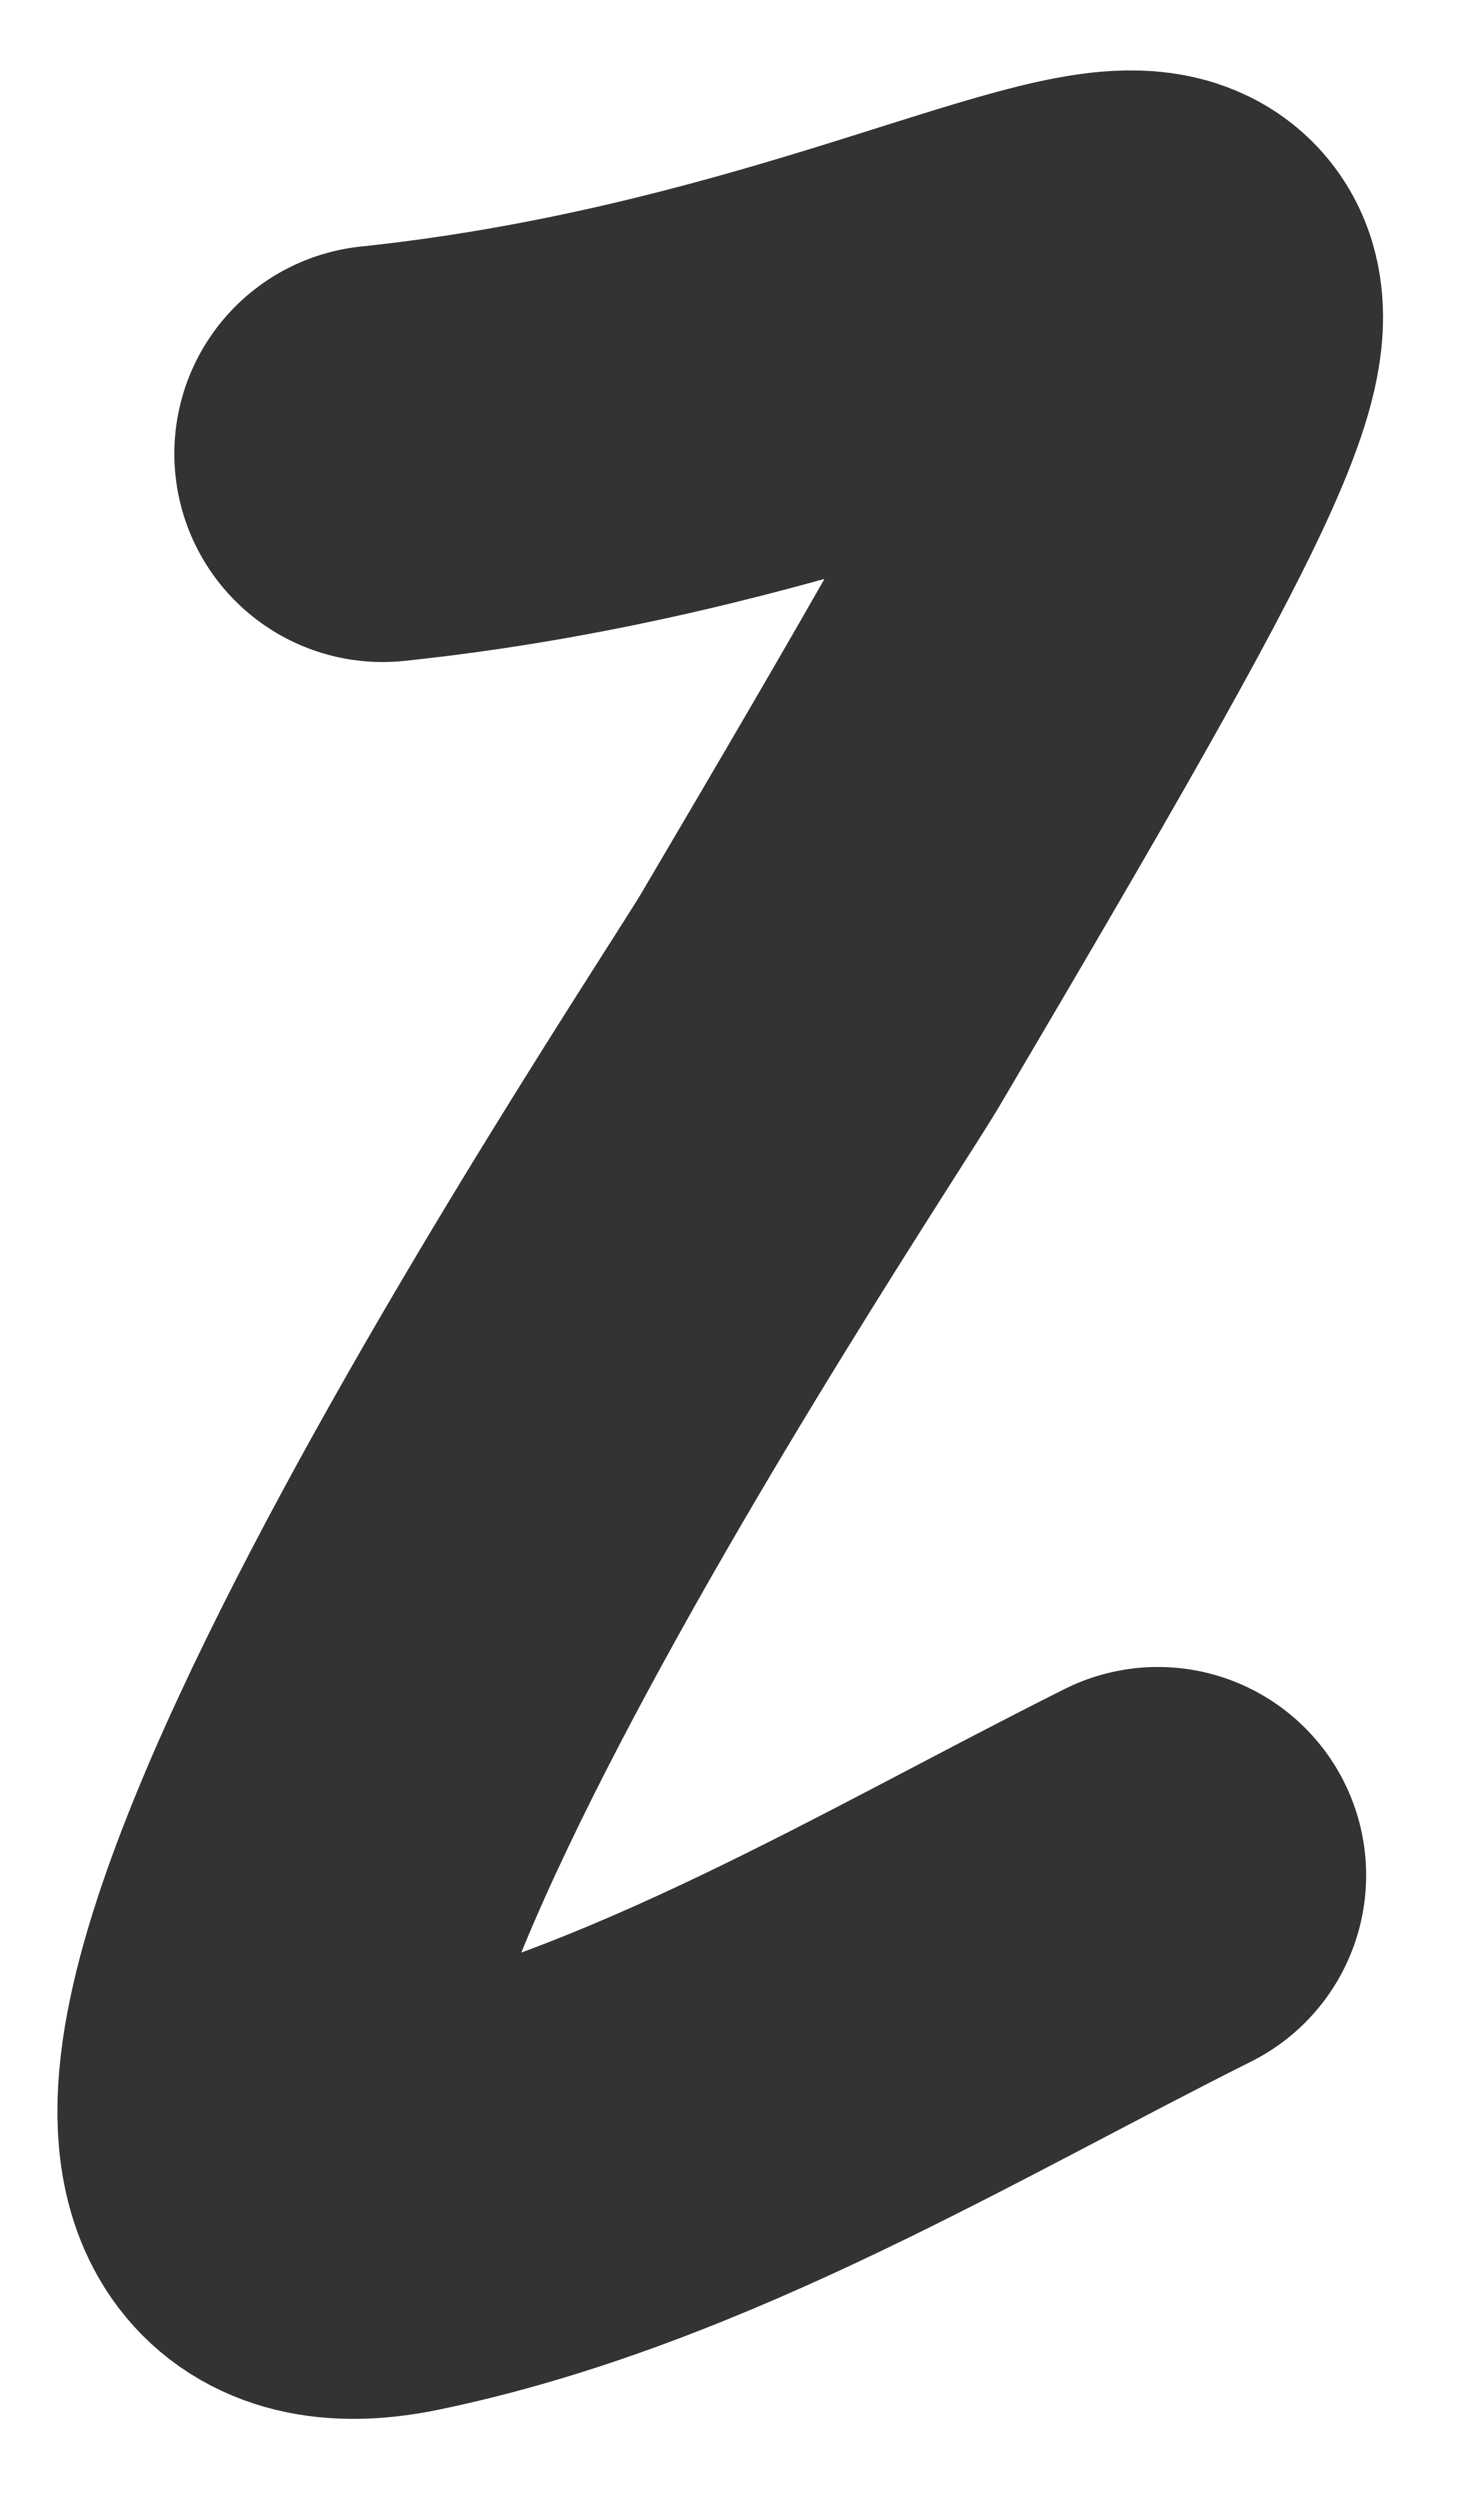
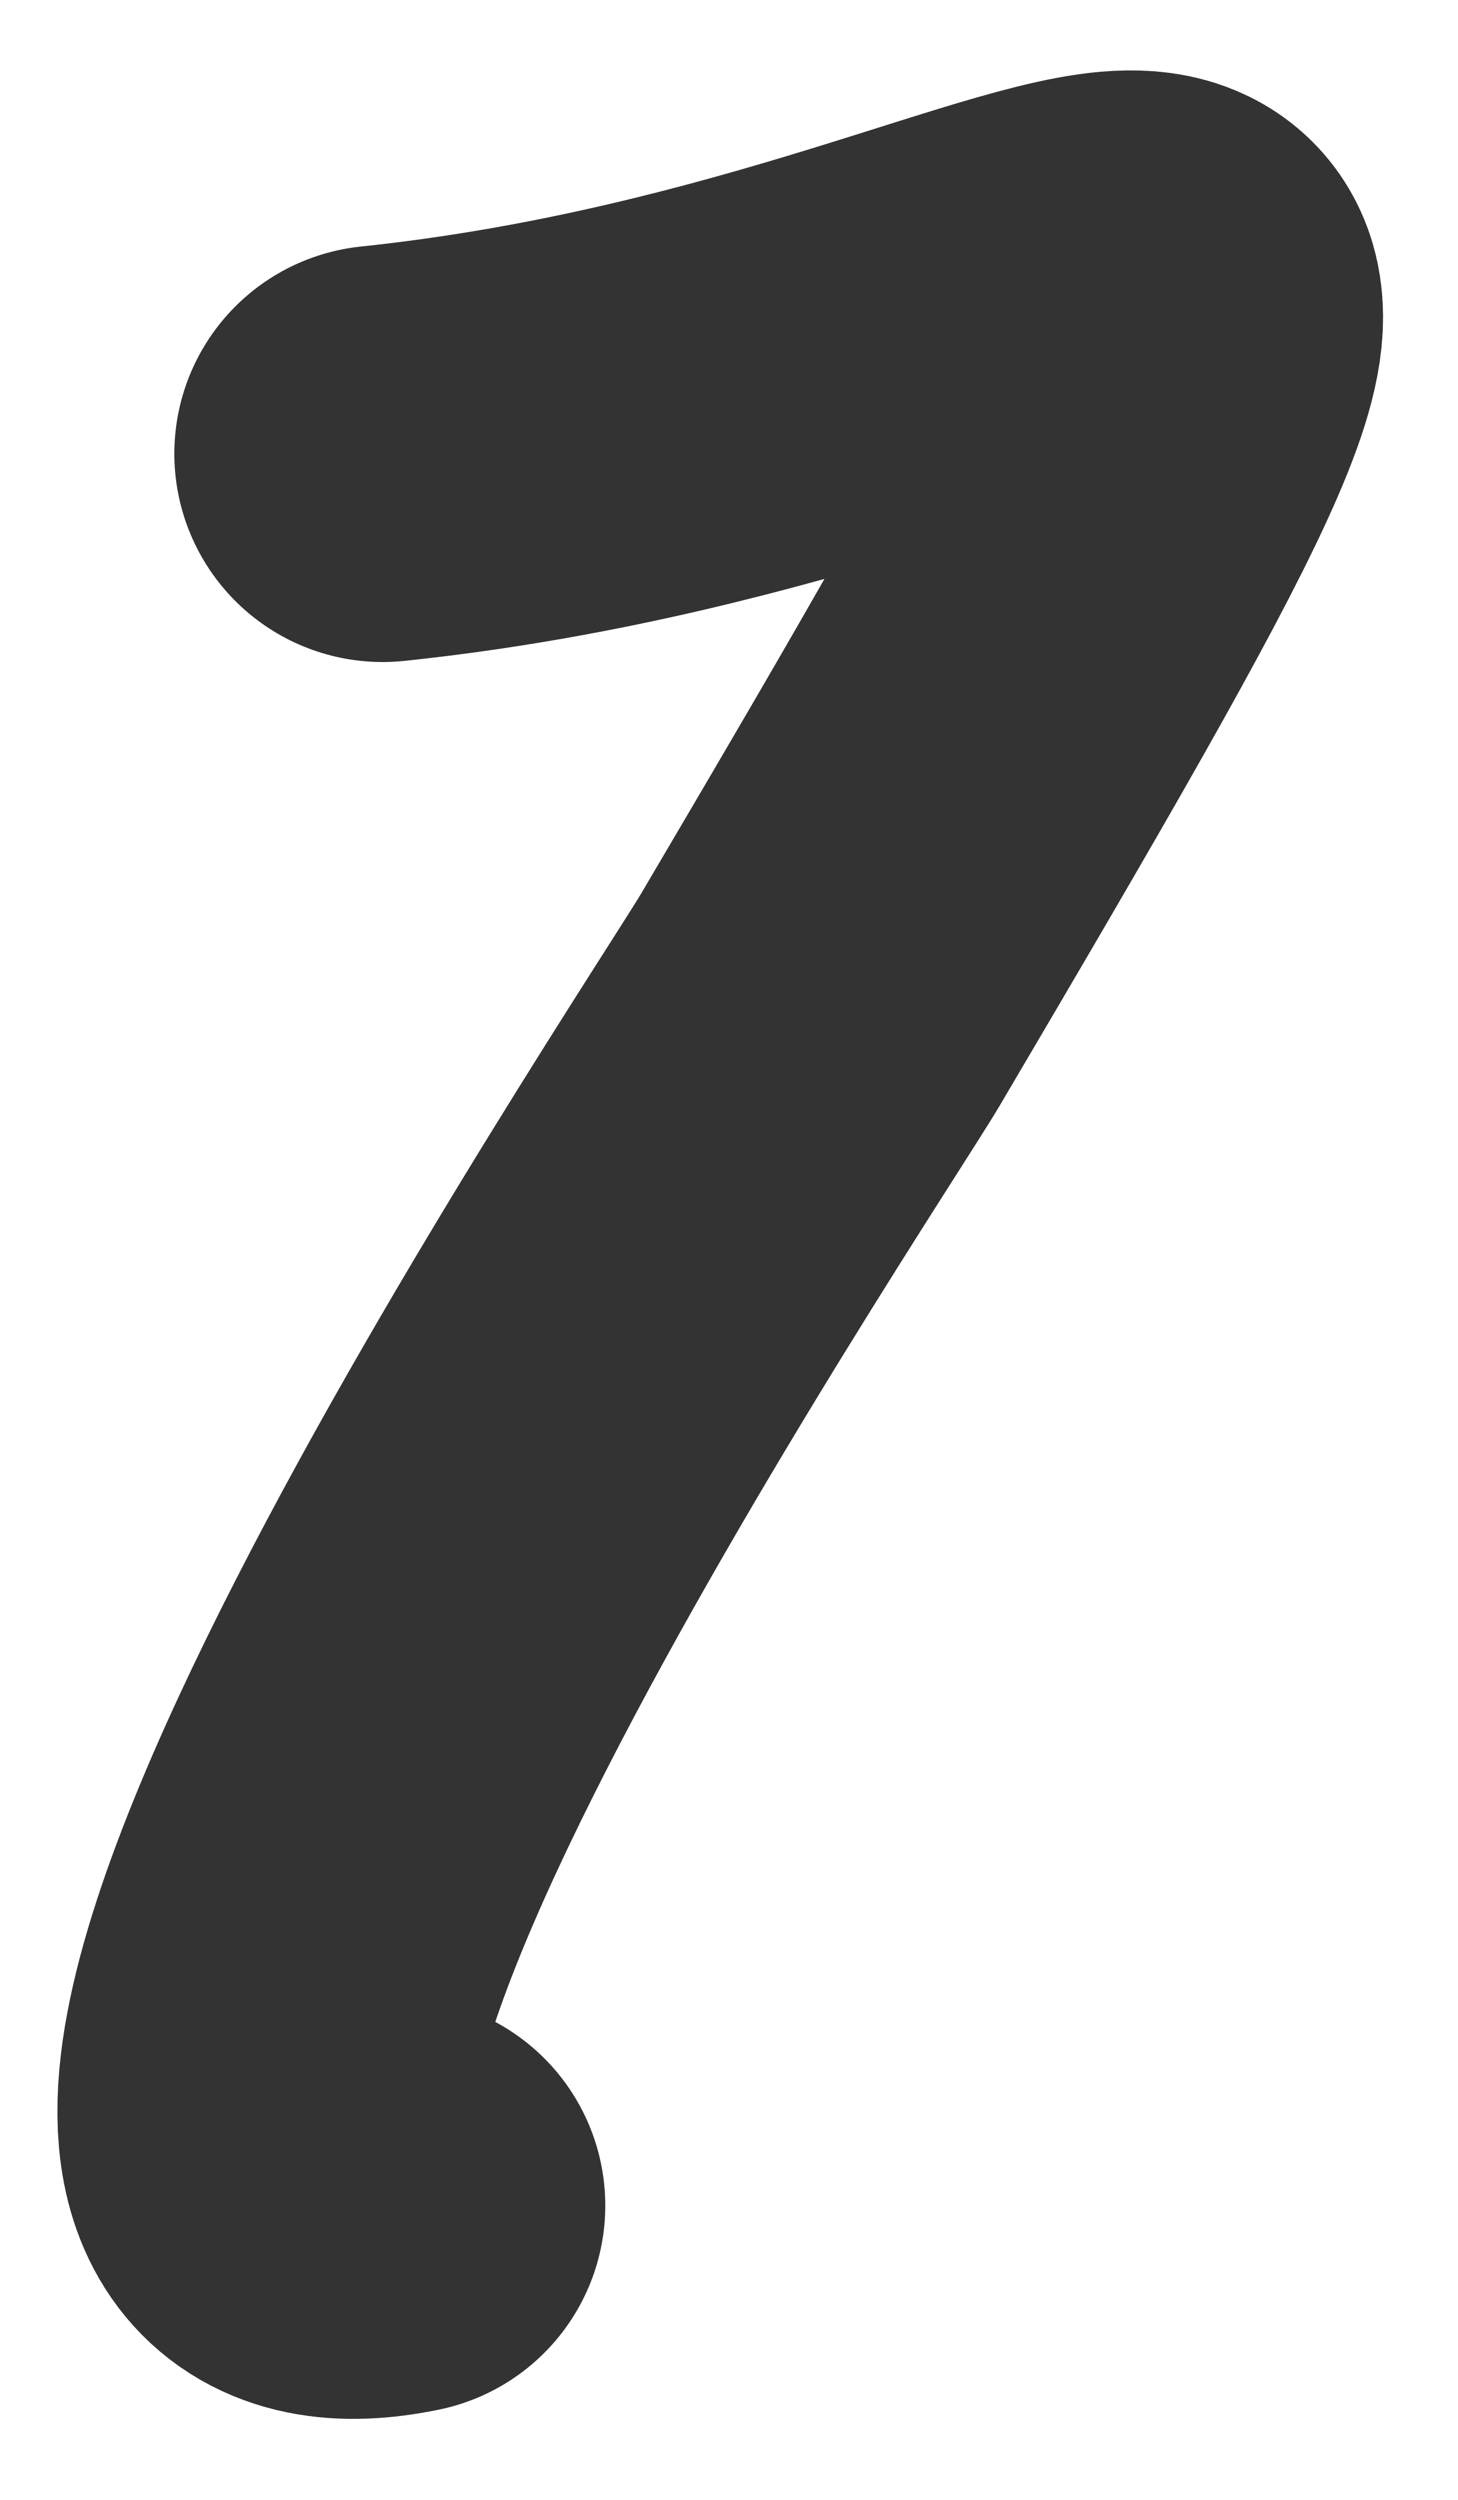
<svg xmlns="http://www.w3.org/2000/svg" width="14" height="24" viewBox="0 0 14 24" fill="none">
-   <path d="M3.674 4.356C11.139 3.571 14.168 -1.078 7.879 9.595C7.311 10.559 -0.42 22.053 3.812 21.175C6.391 20.64 8.853 19.137 11.118 18.004" stroke="#333333" stroke-width="4" stroke-linecap="round" />
+   <path d="M3.674 4.356C11.139 3.571 14.168 -1.078 7.879 9.595C7.311 10.559 -0.42 22.053 3.812 21.175" stroke="#333333" stroke-width="4" stroke-linecap="round" />
</svg>